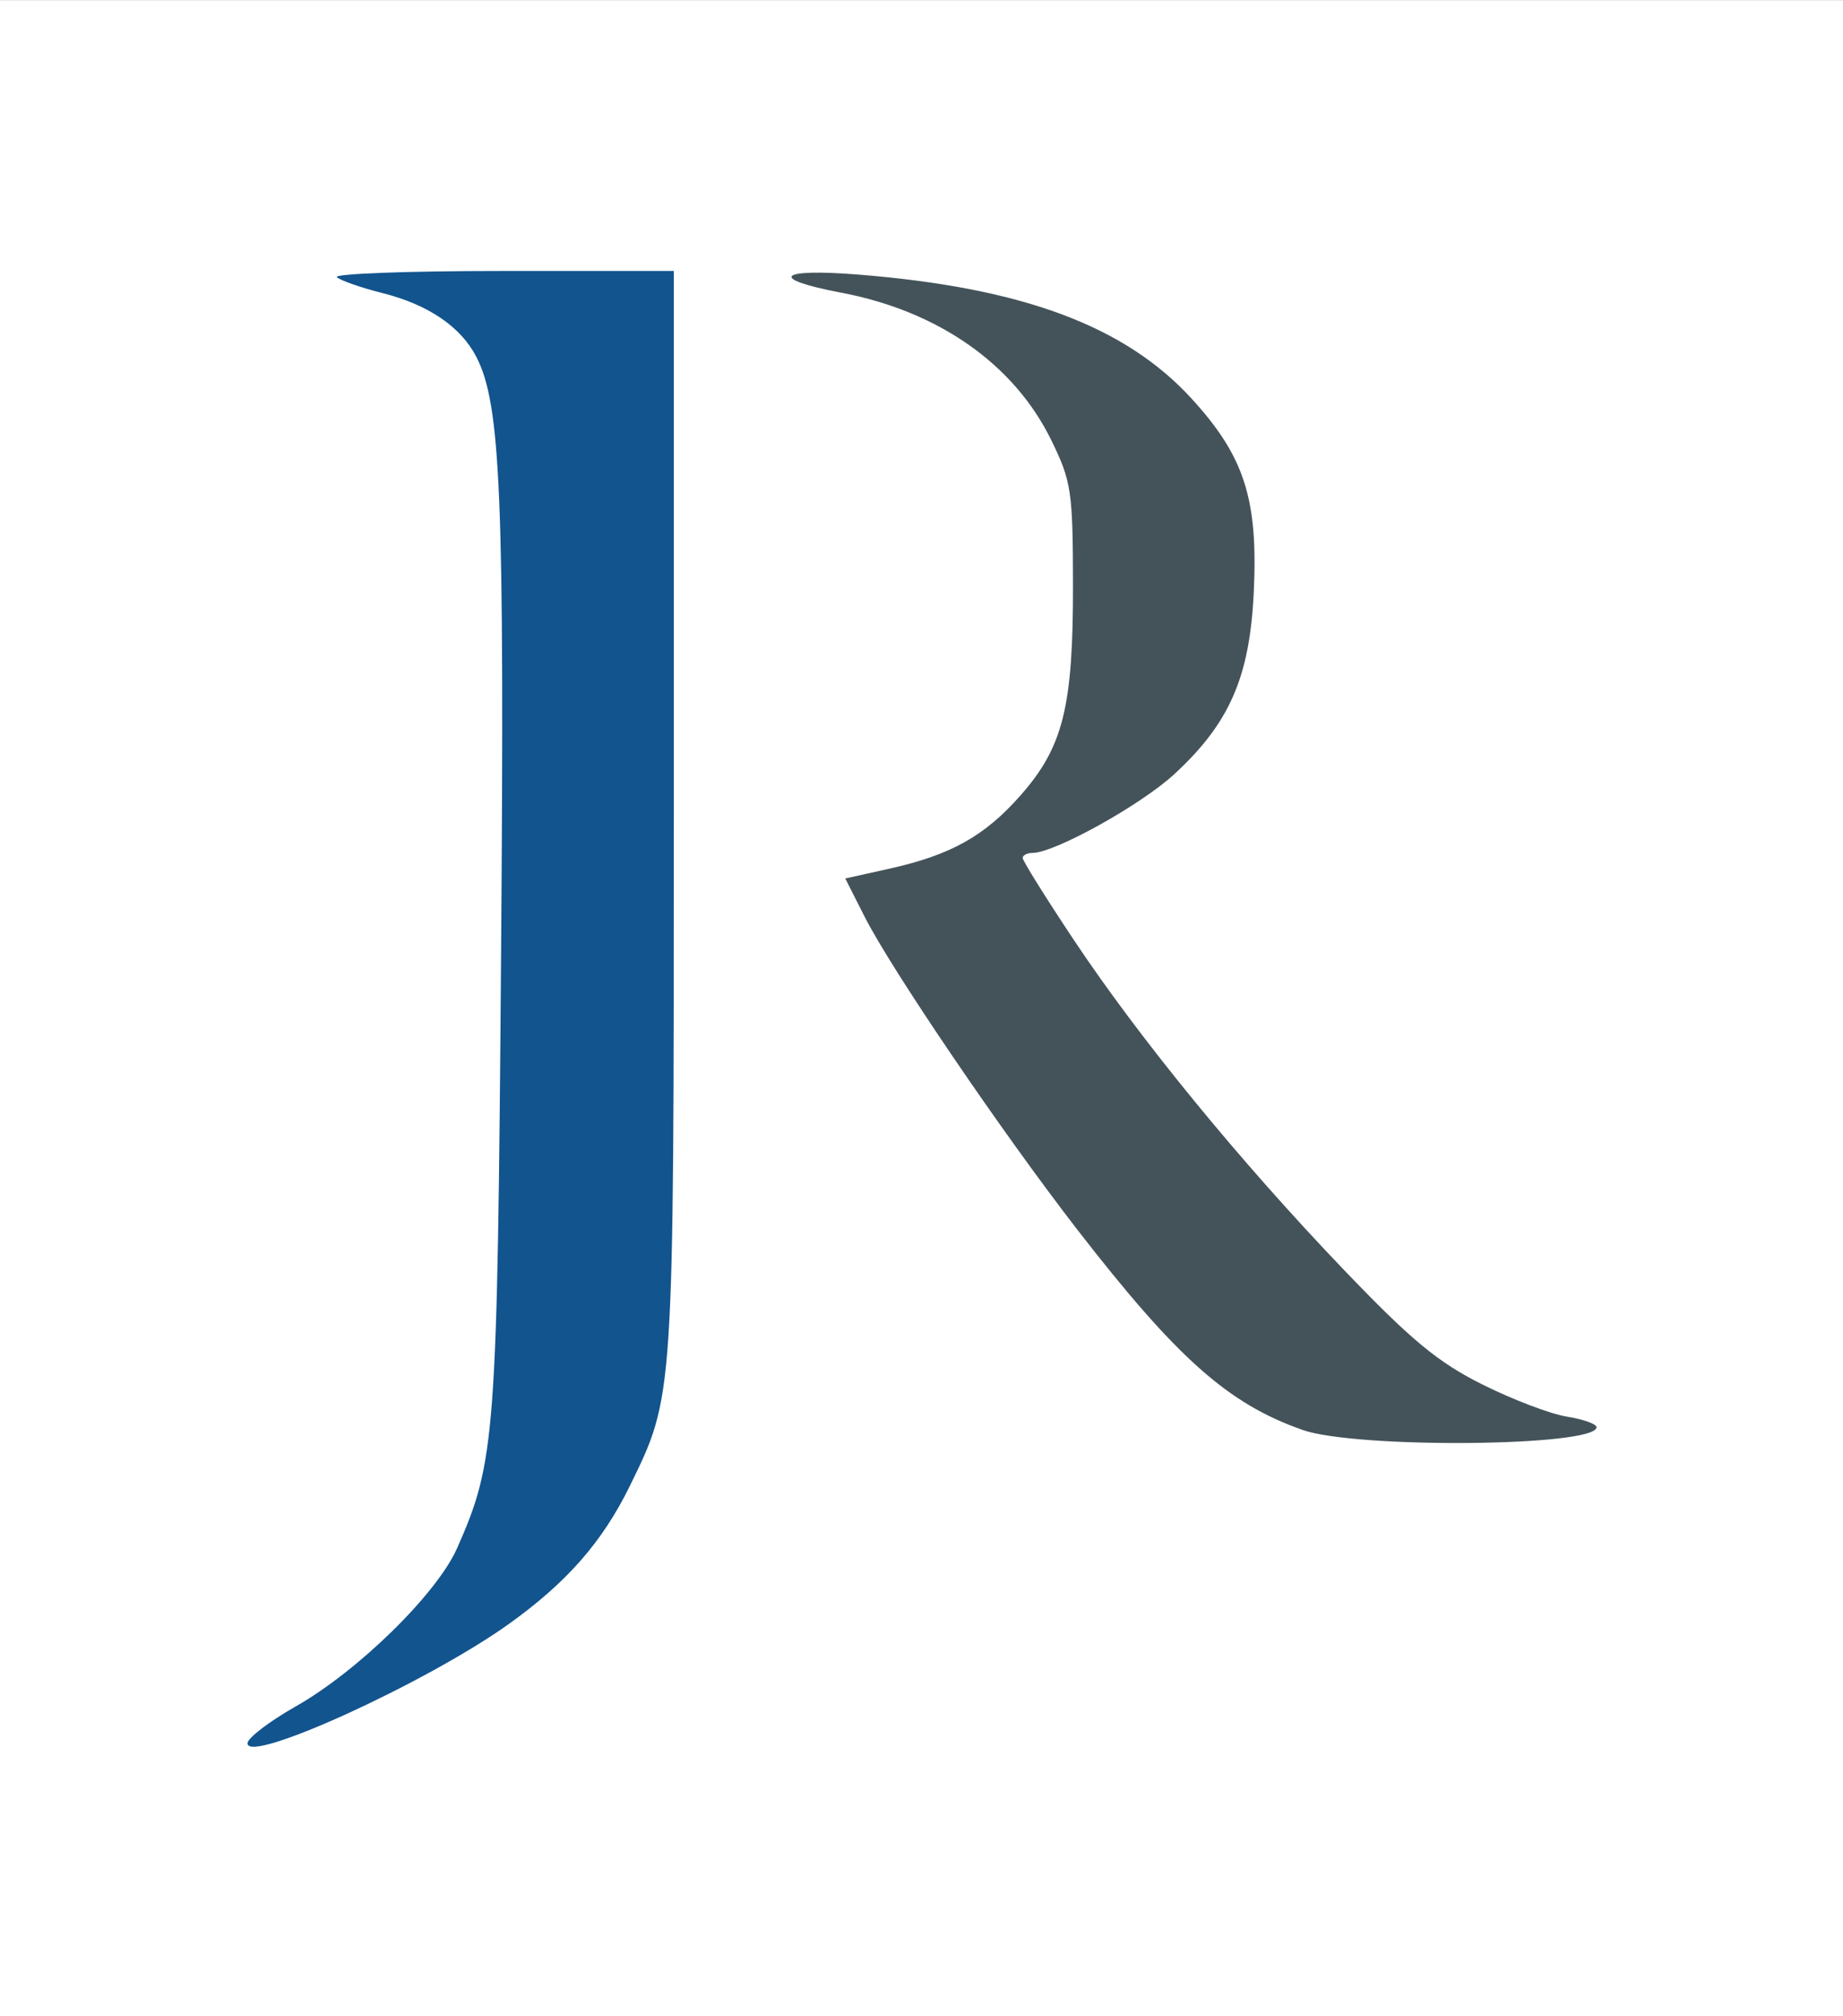
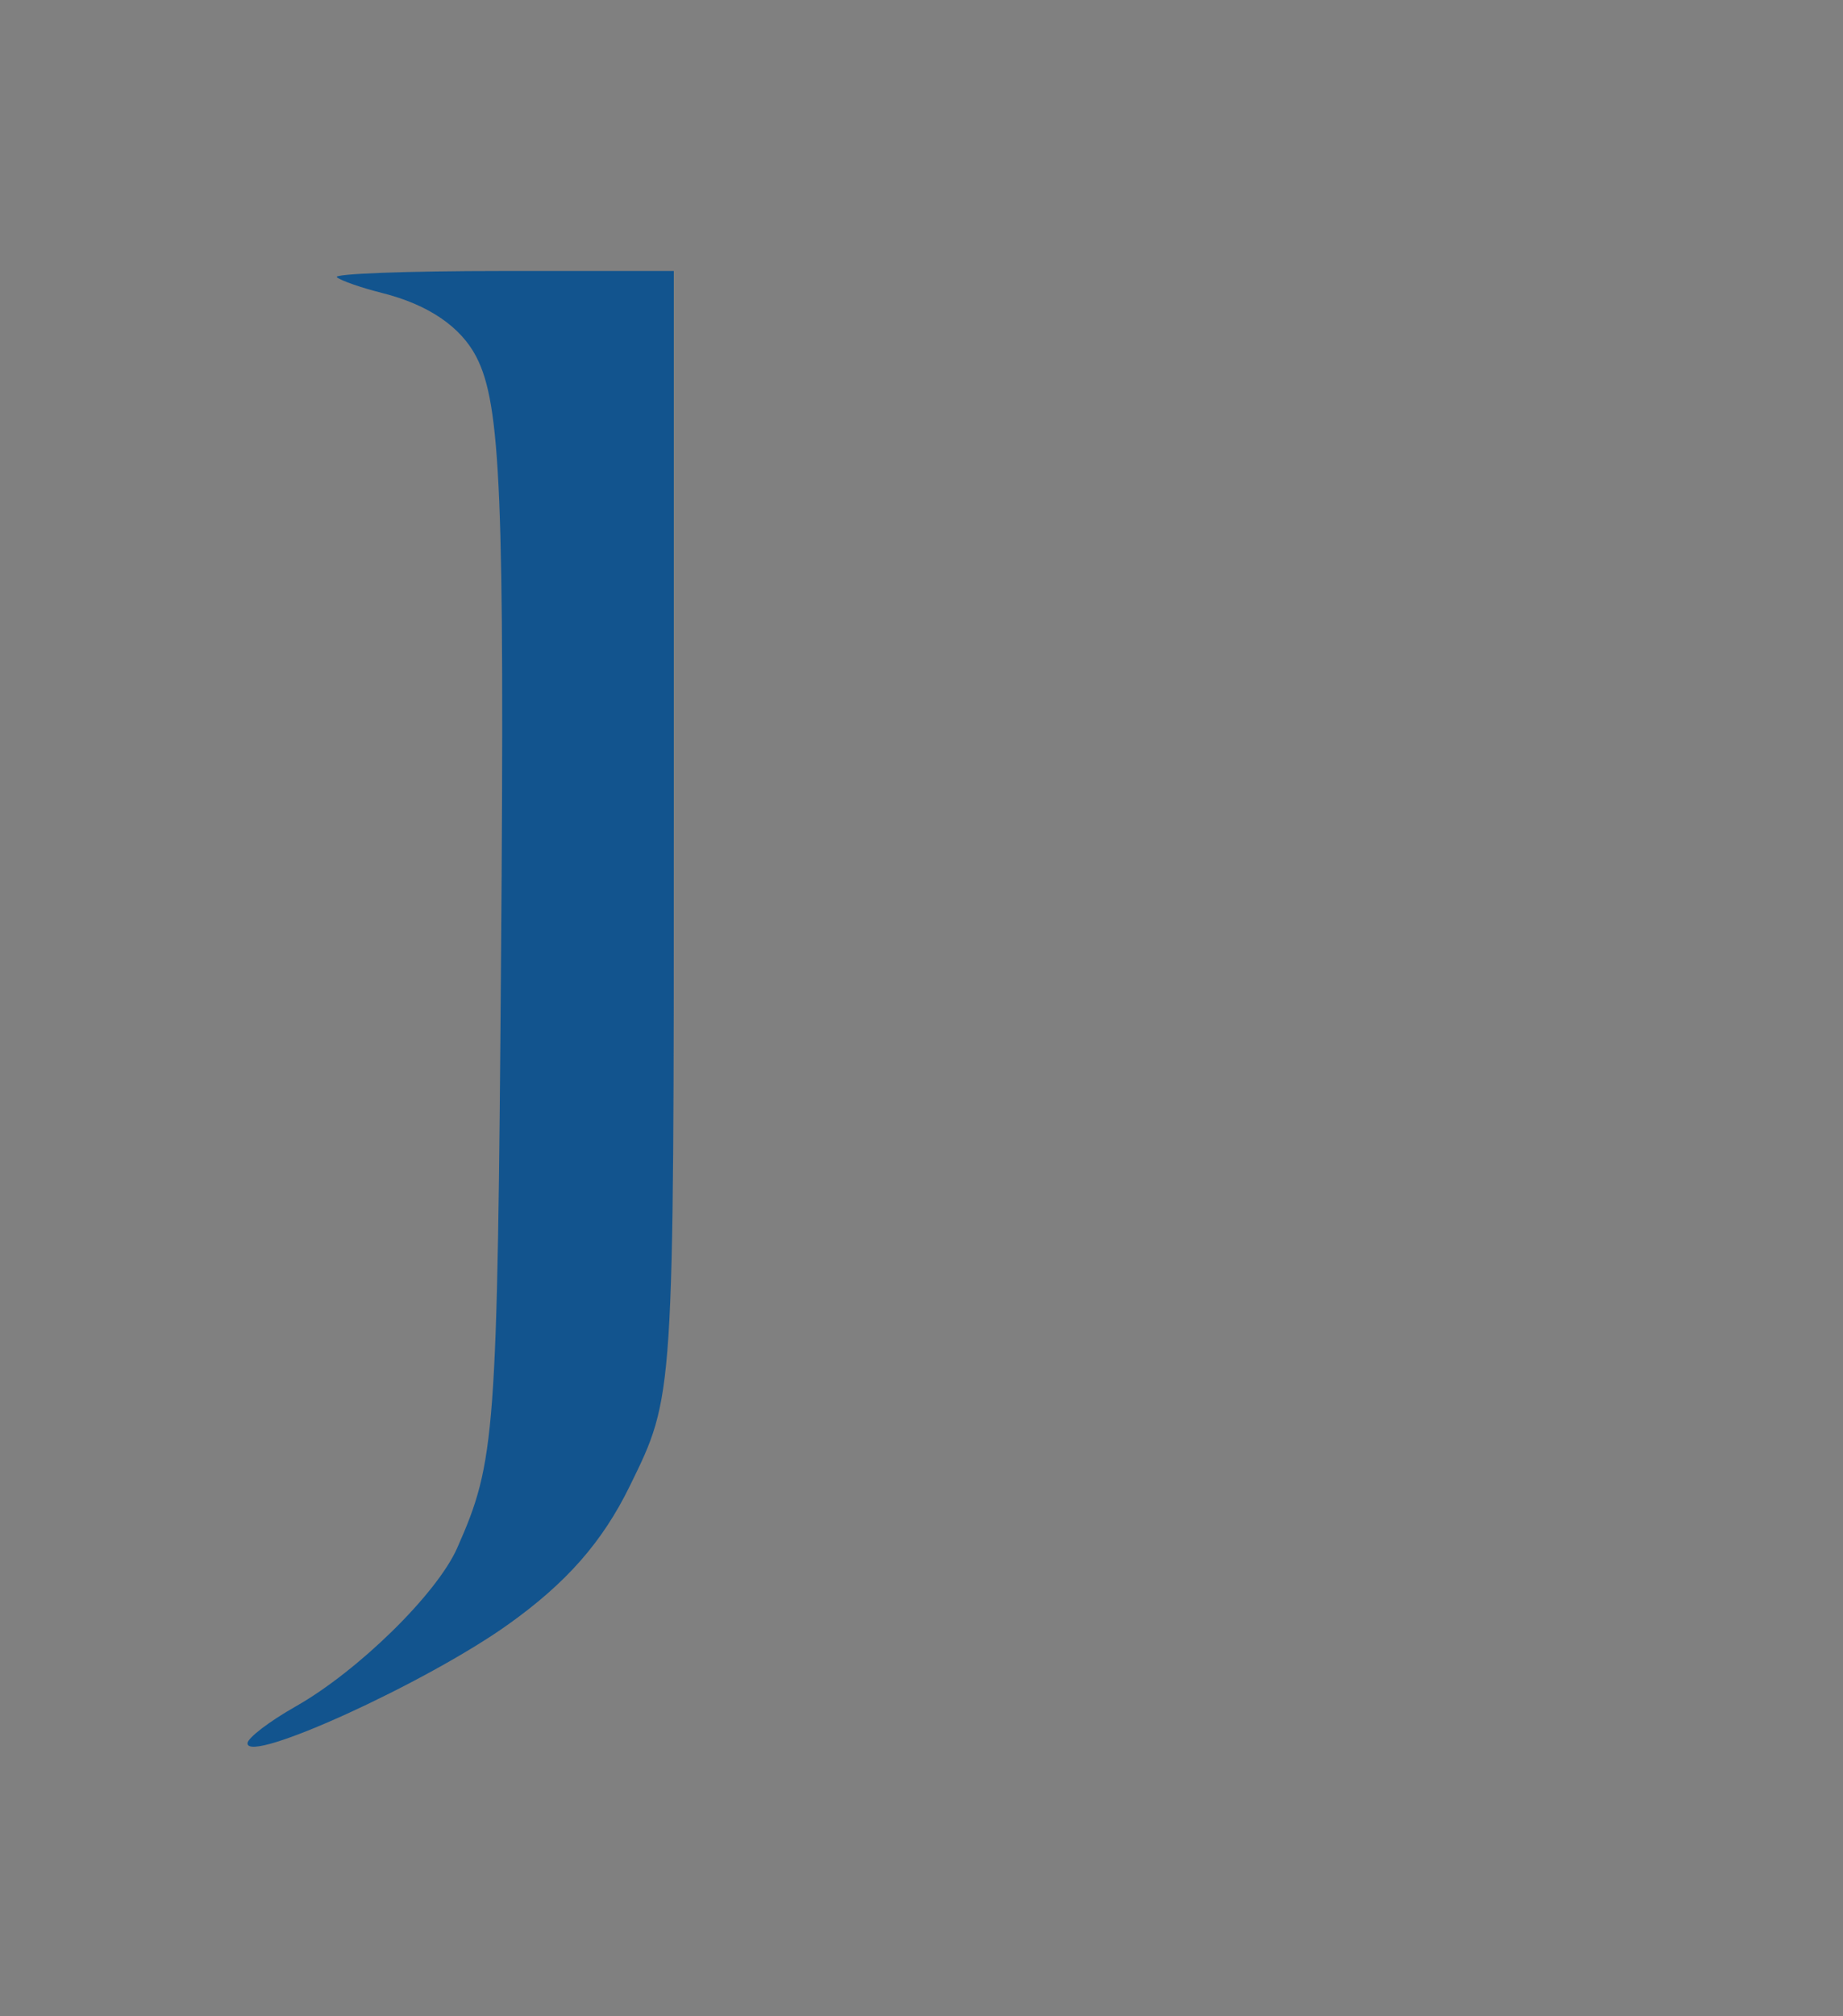
<svg xmlns="http://www.w3.org/2000/svg" xmlns:ns1="http://sodipodi.sourceforge.net/DTD/sodipodi-0.dtd" xmlns:ns2="http://www.inkscape.org/namespaces/inkscape" version="1.1" width="111.341" height="121.723" id="svg11" ns1:docname="favicon.svg" ns2:version="1.2.2 (b0a8486541, 2022-12-01)">
  <rect width="100%" height="100%" fill="#808080" stroke="none" />
  <defs id="defs13" />
  <svg version="1.1" id="SvgjsSvg1231" width="111.341" height="121.723" viewBox="0 0 111.341 121.723" ns1:docname="Johannes Resetar_sm.svg" ns2:version="1.2.2 (b0a8486541, 2022-12-01)">
    <defs id="SvgjsDefs1230" />
    <ns1:namedview id="SvgjsSodipodi:namedview1229" pagecolor="#505050" bordercolor="#eeeeee" borderopacity="1" ns2:showpageshadow="0" ns2:pageopacity="0" ns2:pagecheckerboard="0" ns2:deskcolor="#505050" showgrid="false" ns2:zoom="5.352184" ns2:cx="76.697662" ns2:cy="71.652993" ns2:window-width="1920" ns2:window-height="1044" ns2:window-x="1920" ns2:window-y="0" ns2:window-maximized="1" ns2:current-layer="SvgjsG1228" />
    <g ns2:groupmode="layer" ns2:label="Image" id="SvgjsG1228" transform="matrix(0.732,0,0,0.732,6.149,-12.807)">
-       <rect style="fill:#ffffff;stroke:none;stroke-width:2.734;stroke-linejoin:round;fill-opacity:1" id="rect348" width="152.208" height="166.4" x="-8.406" y="17.508" />
      <g id="SvgjsG1227" transform="translate(-312.85,-481.958)">
-         <path style="fill:#44535a;fill-opacity:1;stroke-width:0.64" d="m 411.948,617.393 c -6.143,-2.151 -10.382,-5.922 -18.641,-16.587 -6.188,-7.991 -15.289,-21.379 -17.504,-25.751 l -1.593,-3.143 3.643,-0.809 c 5.074,-1.127 7.872,-2.693 10.84,-6.065 3.501,-3.977 4.325,-7.287 4.311,-17.313 -0.011,-7.772 -0.128,-8.558 -1.78,-11.943 -3.065,-6.28 -9.307,-10.663 -17.365,-12.191 -6.039,-1.146 -5.223,-2.018 1.396,-1.492 13.571,1.079 22.056,4.235 27.551,10.247 4.35,4.759 5.481,8.278 5.12,15.926 -0.331,7.024 -1.99,10.825 -6.565,15.041 -2.759,2.543 -9.877,6.491 -11.706,6.492 -0.44,2.7e-4 -0.8,0.189 -0.8,0.42 0,0.231 1.889,3.257 4.199,6.726 5.437,8.167 13.704,18.262 22.316,27.249 5.55,5.792 7.743,7.607 11.402,9.438 2.492,1.247 5.636,2.444 6.987,2.66 1.351,0.216 2.456,0.608 2.456,0.871 0,1.605 -19.803,1.79 -24.269,0.227 z" id="SvgjsPath1226" />
        <path style="fill:#12548e;fill-opacity:1;stroke-width:0.64" d="m 324.877,643.239 c 0.011,-0.437 1.799,-1.803 3.974,-3.035 5.159,-2.922 11.66,-9.294 13.328,-13.063 3.169,-7.164 3.318,-9.167 3.625,-48.899 0.293,-37.931 -0.018,-45.437 -2.043,-49.355 -1.289,-2.493 -3.972,-4.311 -7.77,-5.266 -1.723,-0.433 -3.406,-1.019 -3.74,-1.302 -0.334,-0.283 5.786,-0.515 13.6,-0.515 h 14.208 v 44.666 c 0,48.549 0.031,48.07 -3.636,55.559 -2.256,4.607 -5.22,7.98 -10.021,11.403 -6.79,4.841 -21.566,11.573 -21.524,9.807 z" id="SvgjsPath1225" />
      </g>
    </g>
  </svg>
  <style id="style9">@media (prefers-color-scheme: light) { :root { filter: none; } }
@media (prefers-color-scheme: dark) { :root { filter: contrast(0.385) brightness(4.5); } }
</style>
</svg>